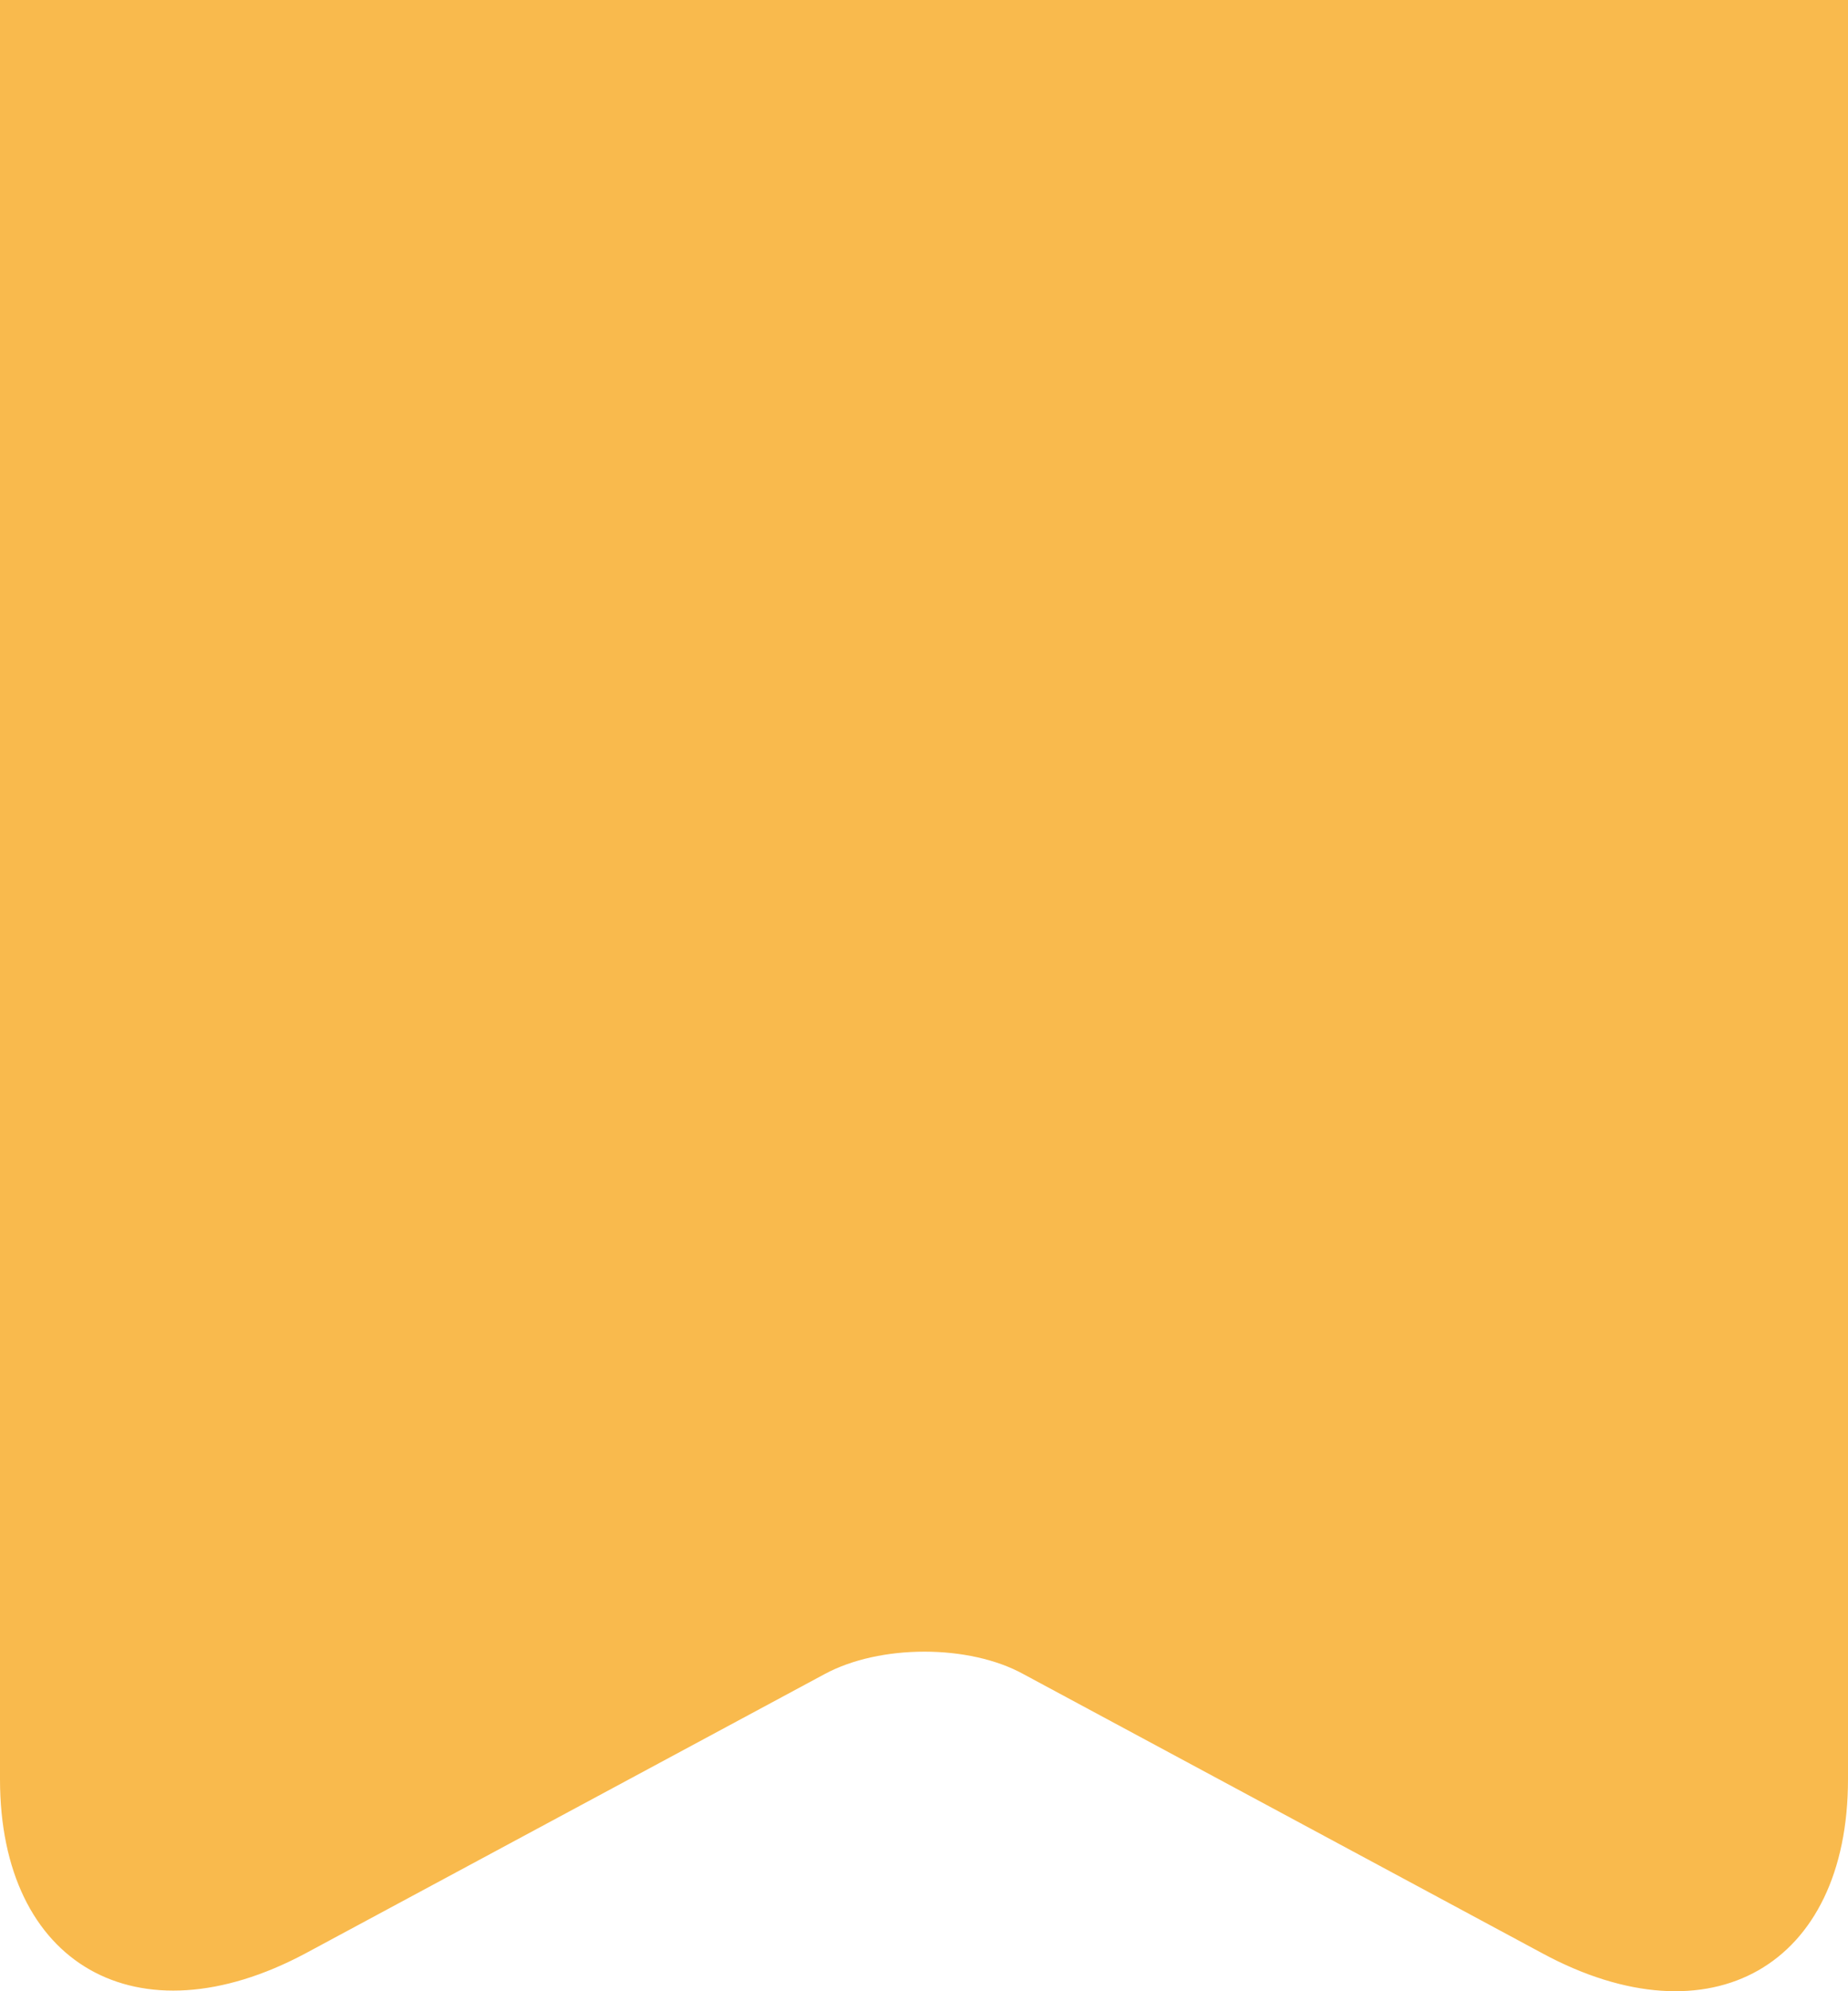
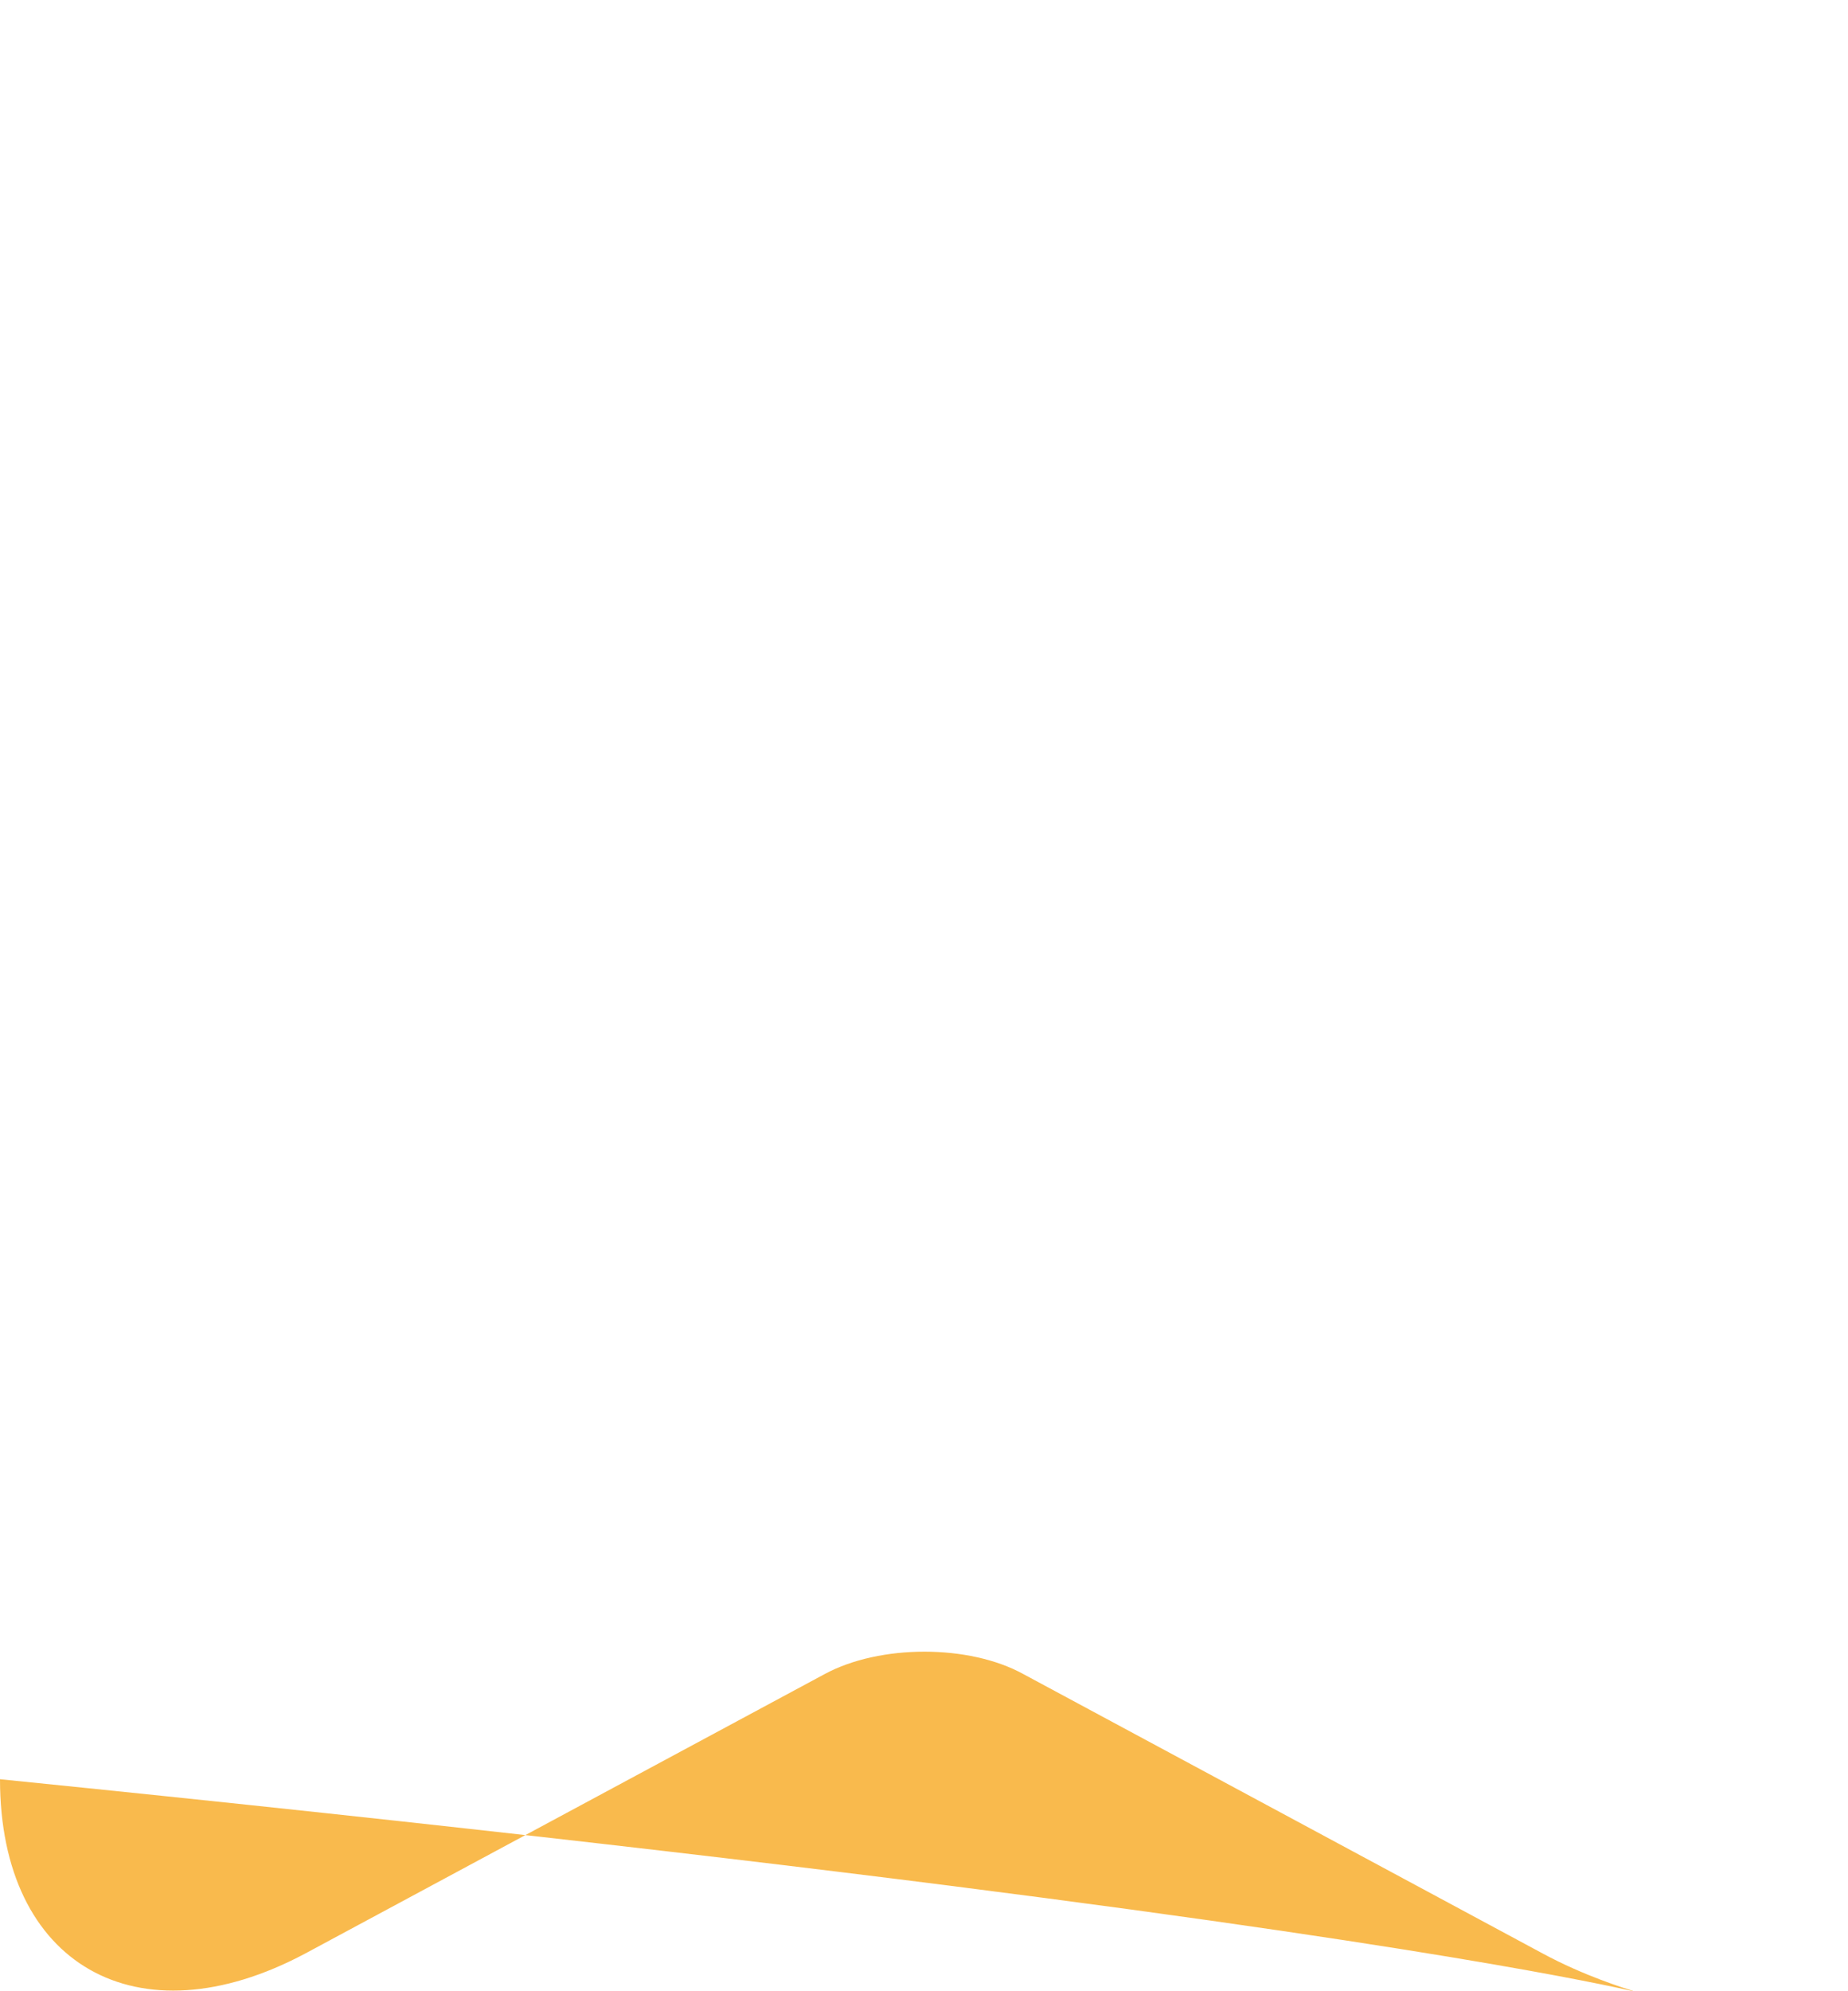
<svg xmlns="http://www.w3.org/2000/svg" width="26" height="28" viewBox="0 0 26 28" fill="none">
-   <path d="M6.79493e-06 -1H26V25.019C26 27.643 24.069 28.744 21.704 27.469L14.399 23.541C13.636 23.12 12.379 23.12 11.601 23.541L4.296 27.469C1.931 28.73 0 27.628 0 25.019L6.79493e-06 -1Z" fill="#F9BA4D" />
+   <path d="M6.79493e-06 -1V25.019C26 27.643 24.069 28.744 21.704 27.469L14.399 23.541C13.636 23.12 12.379 23.12 11.601 23.541L4.296 27.469C1.931 28.73 0 27.628 0 25.019L6.79493e-06 -1Z" fill="#F9BA4D" />
</svg>